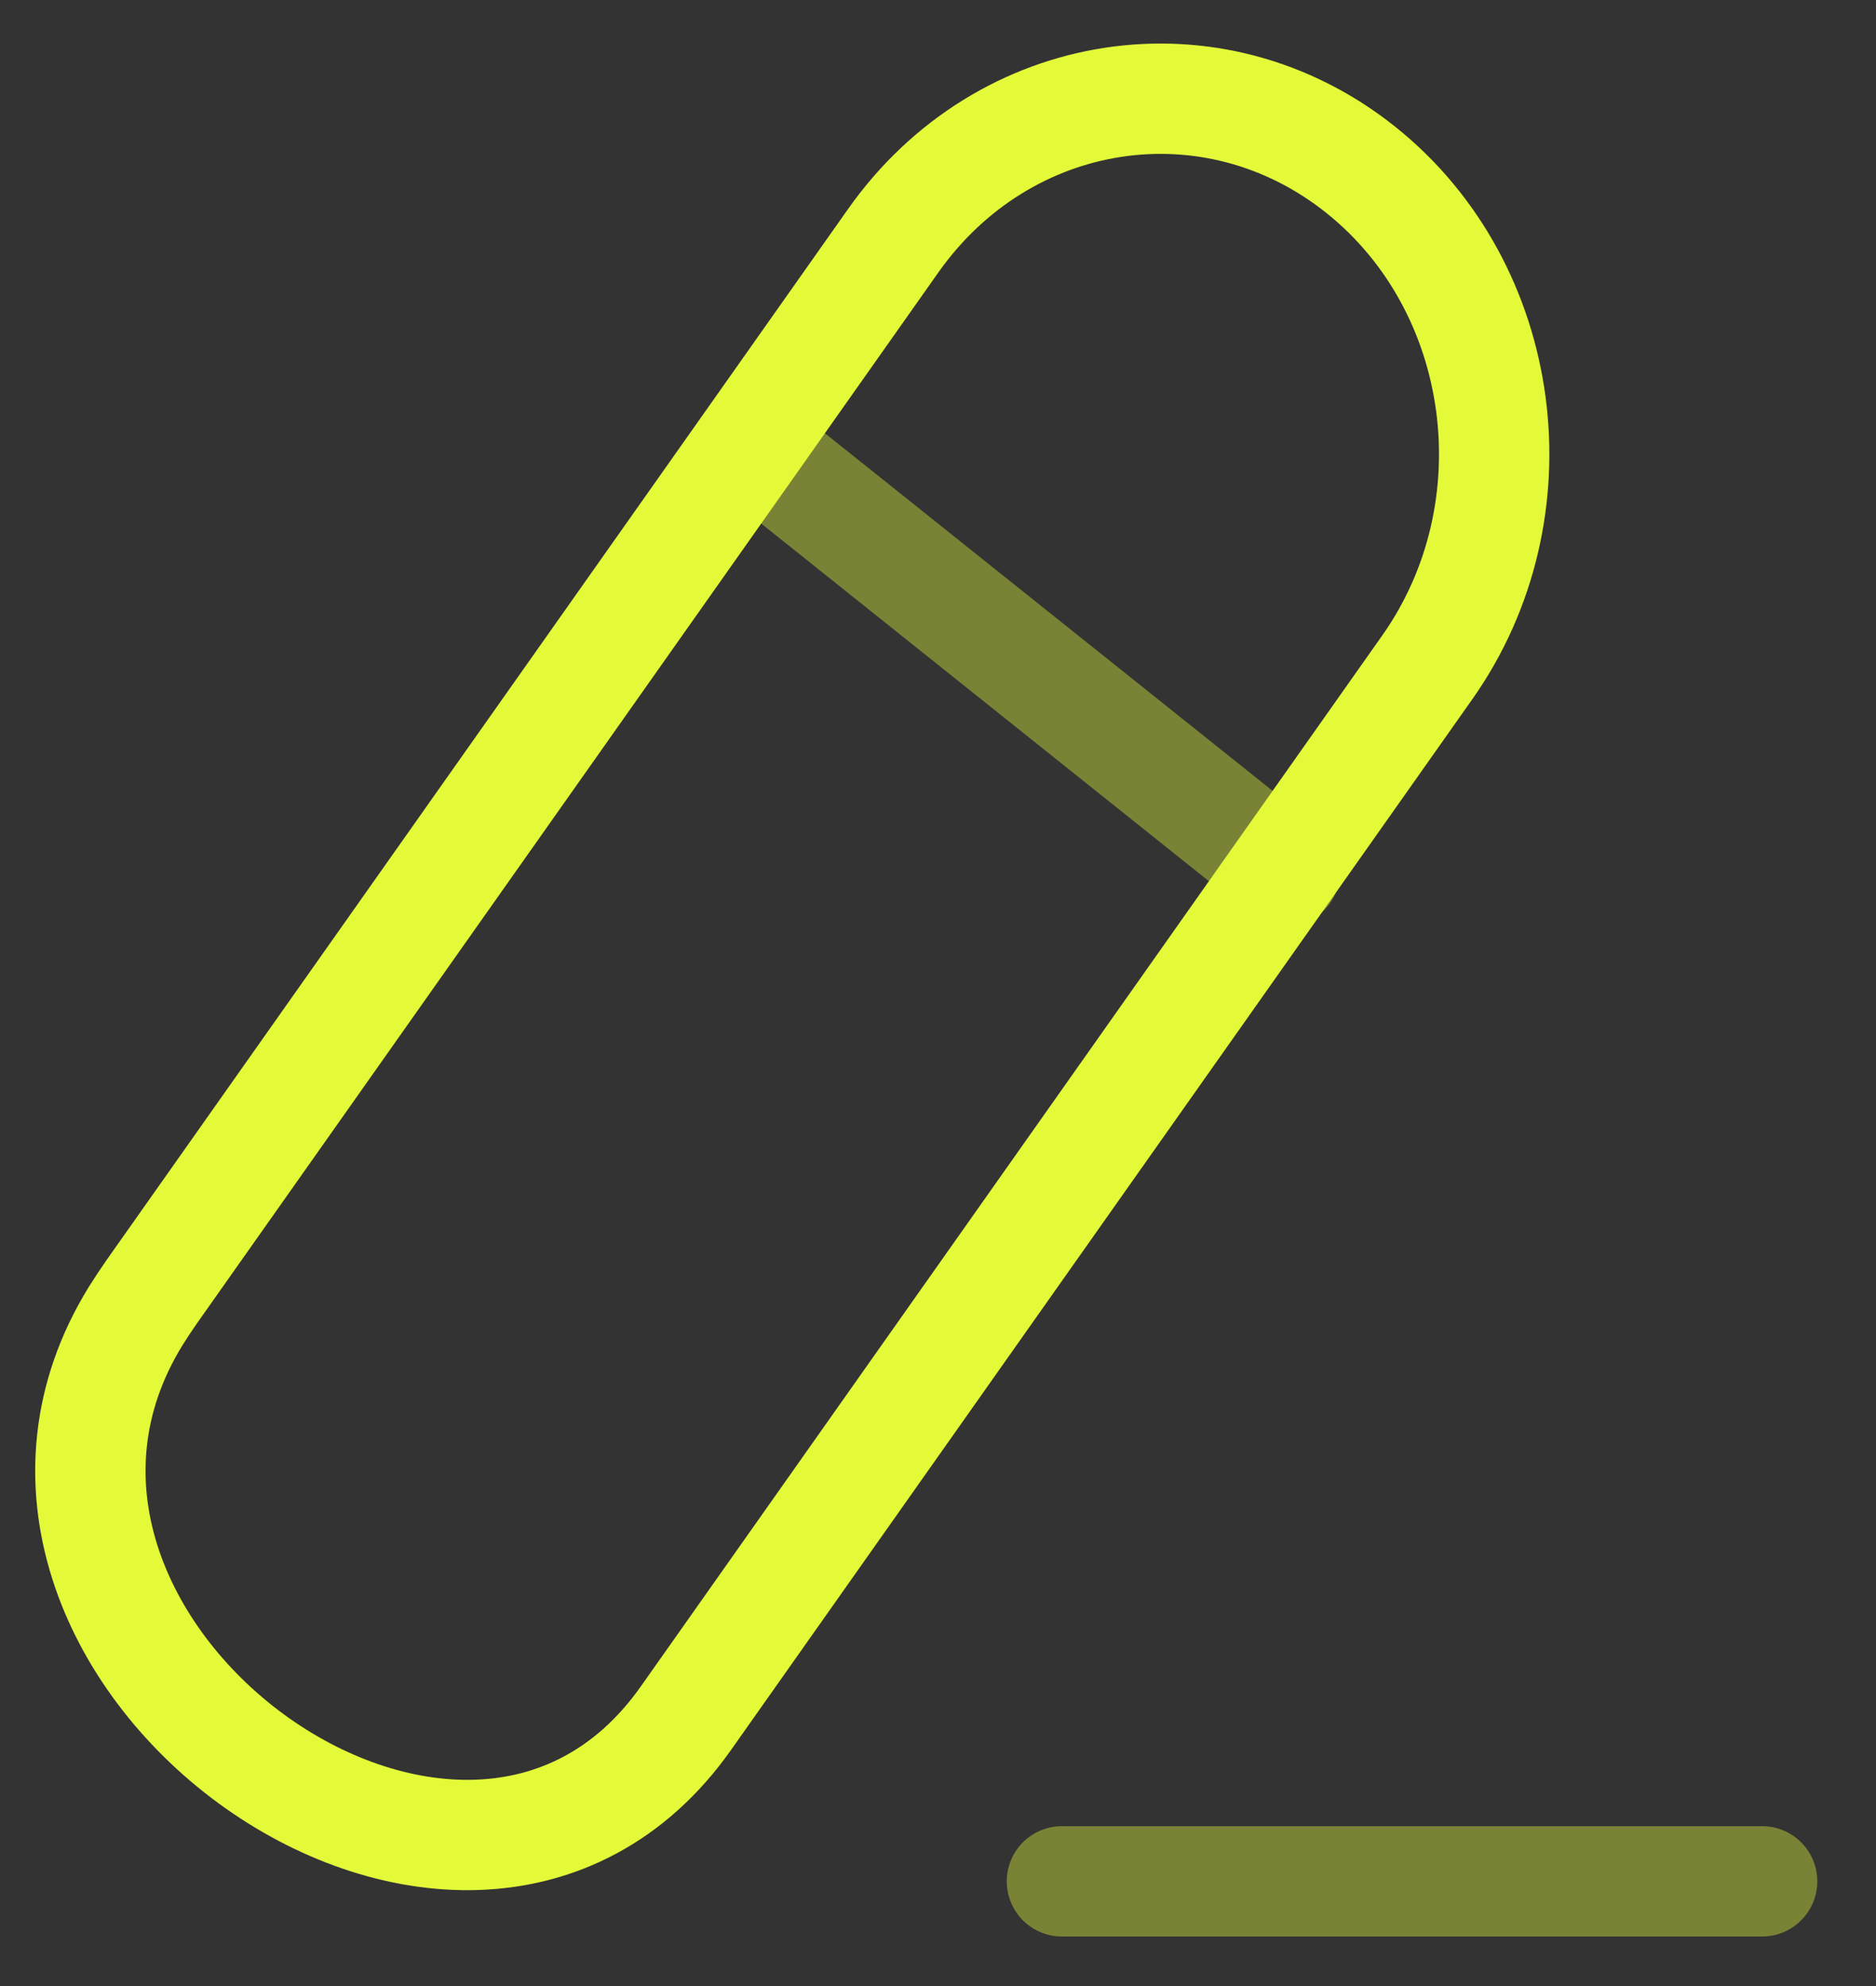
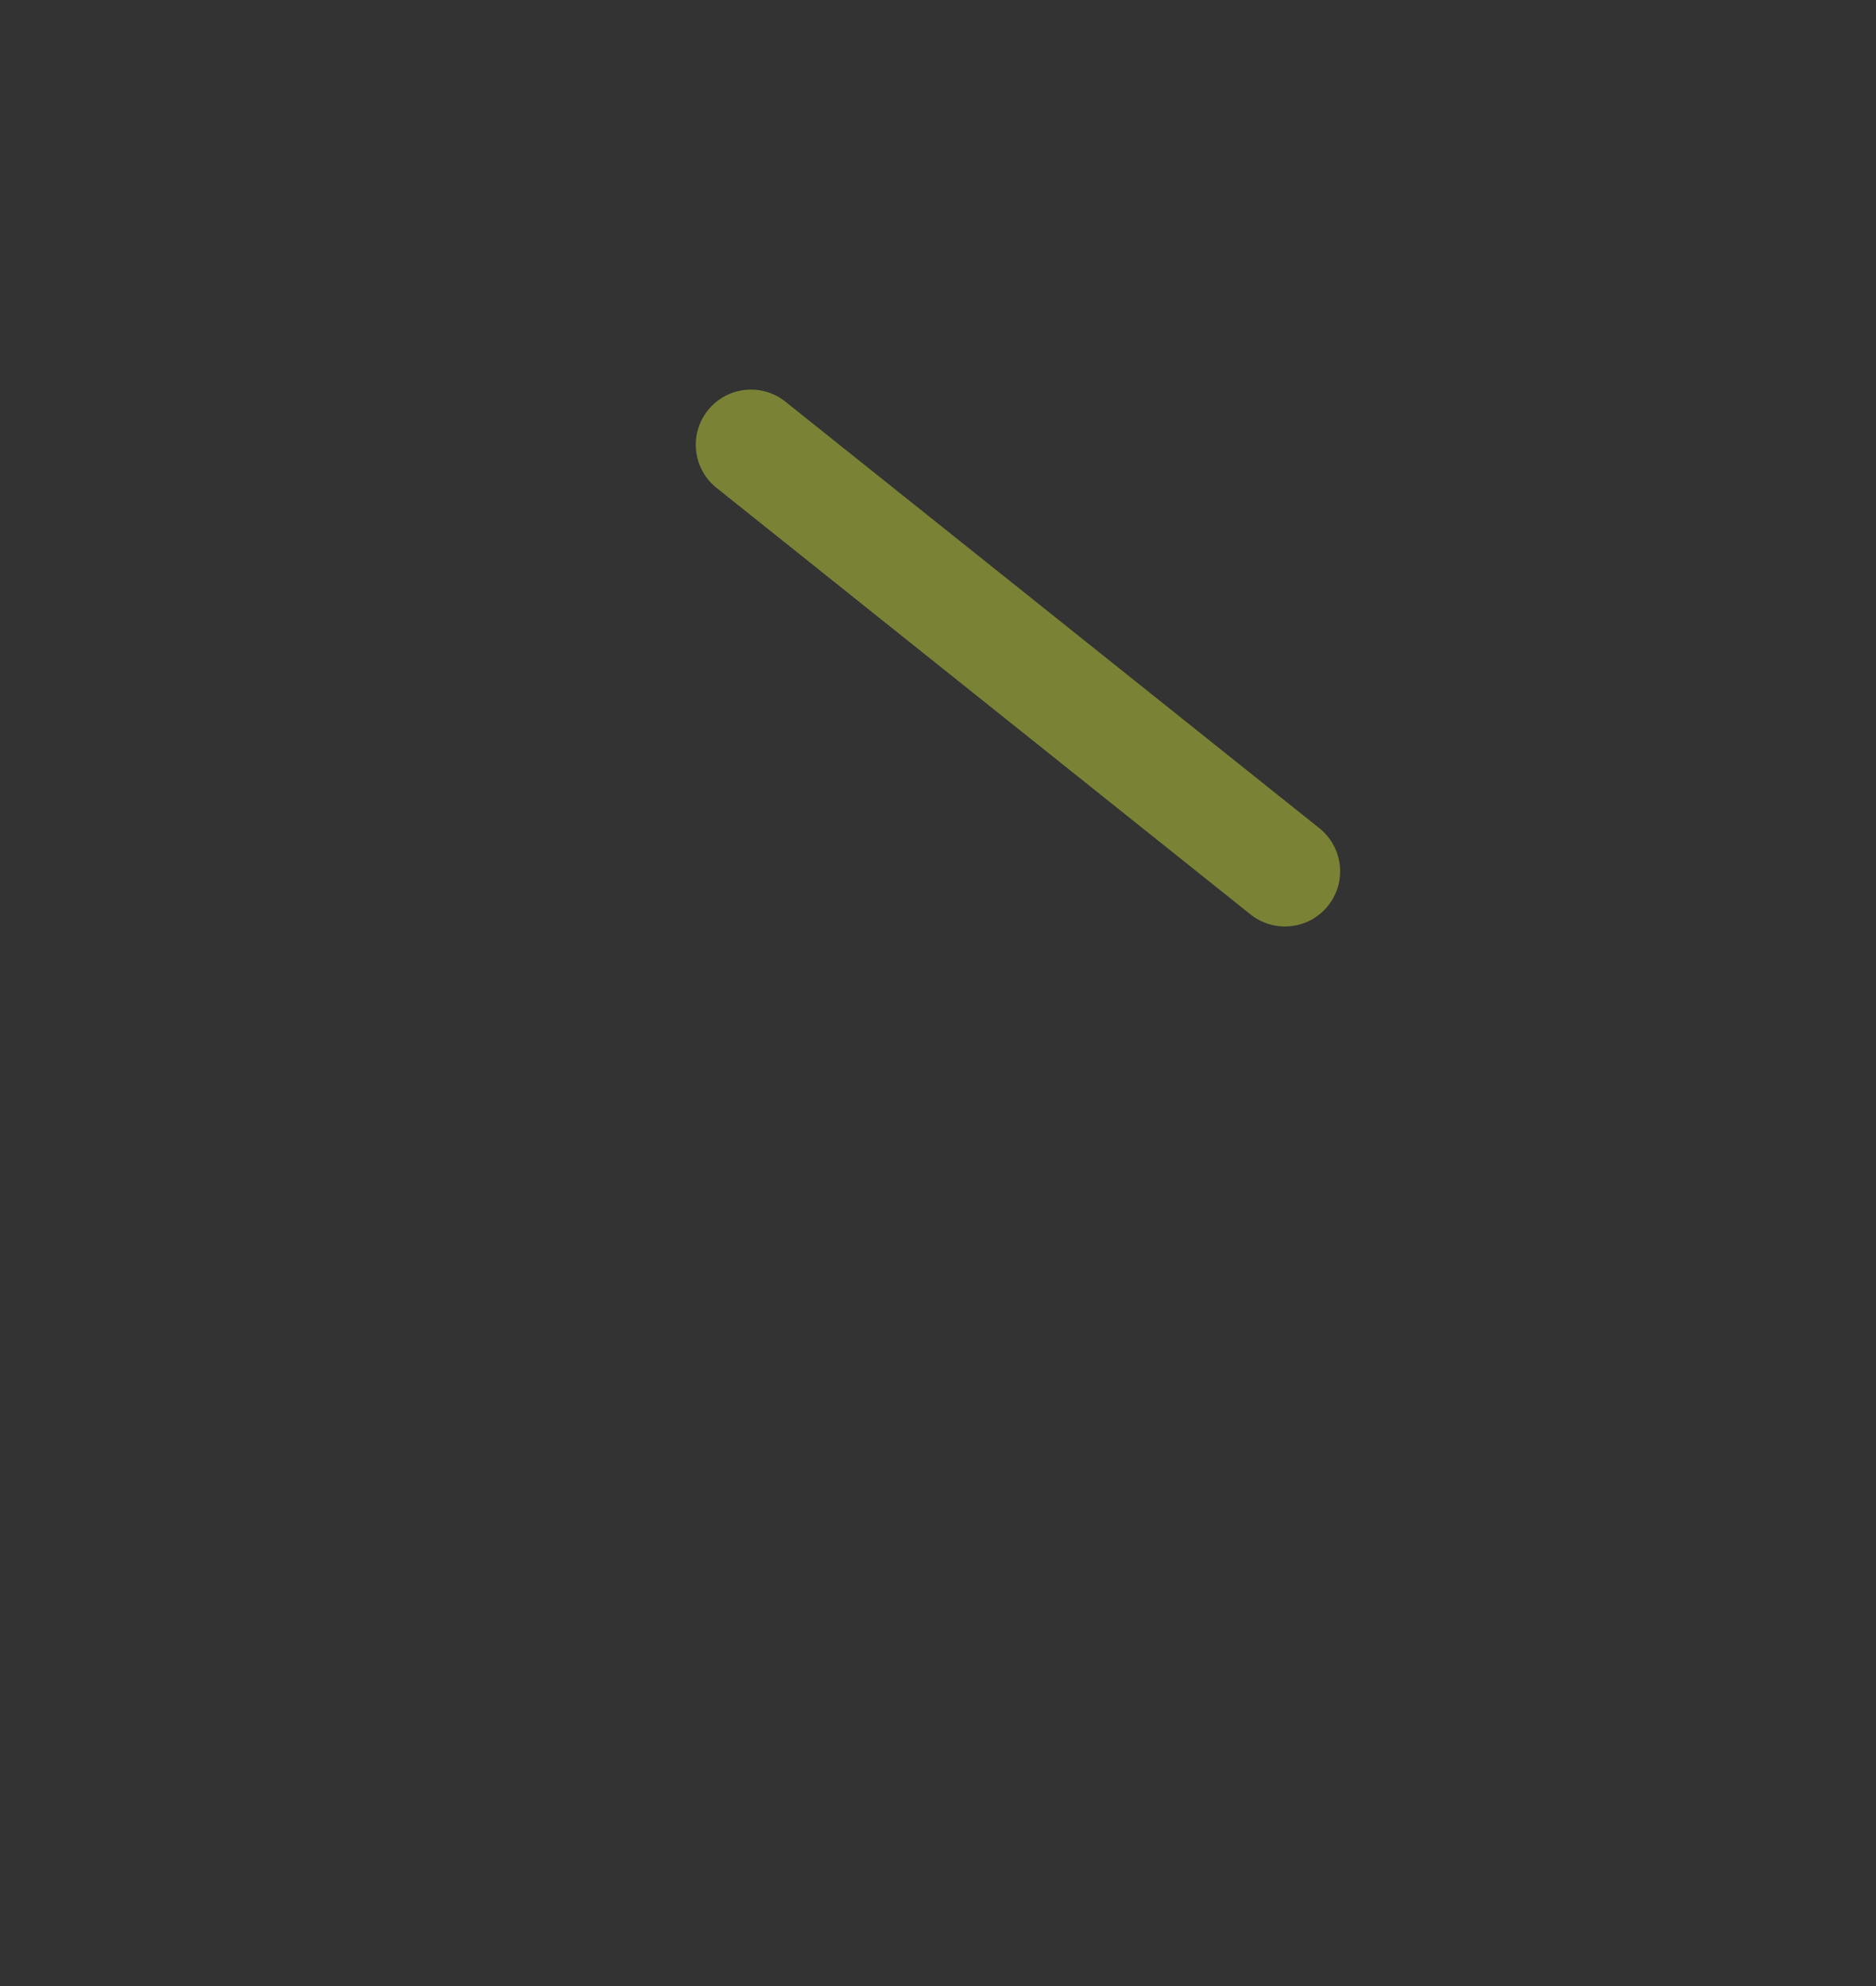
<svg xmlns="http://www.w3.org/2000/svg" width="17" height="18" viewBox="0 0 17 18" fill="none">
  <rect x="0" y="0" width="17" height="18" fill="#333333" stroke="none" />
-   <path opacity="0.4" d="M9.623 17.051H15.968" stroke="#E4FA39" stroke-linecap="round" stroke-linejoin="round" />
-   <path fill-rule="evenodd" clip-rule="evenodd" d="M12.331 1.539C10.994 0.472 9.097 0.76 8.094 2.182C8.094 2.182 3.106 9.253 1.376 11.706C1.325 11.779 1.277 11.852 1.231 11.925C-0.61 14.906 4.197 18.436 6.216 15.572C7.922 13.153 12.934 6.048 12.934 6.048C13.937 4.626 13.667 2.606 12.331 1.539Z" stroke="#E4FA39" stroke-linecap="round" stroke-linejoin="round" />
  <path opacity="0.4" d="M6.805 4.031L11.644 7.897" stroke="#E4FA39" stroke-linecap="round" stroke-linejoin="round" />
</svg>